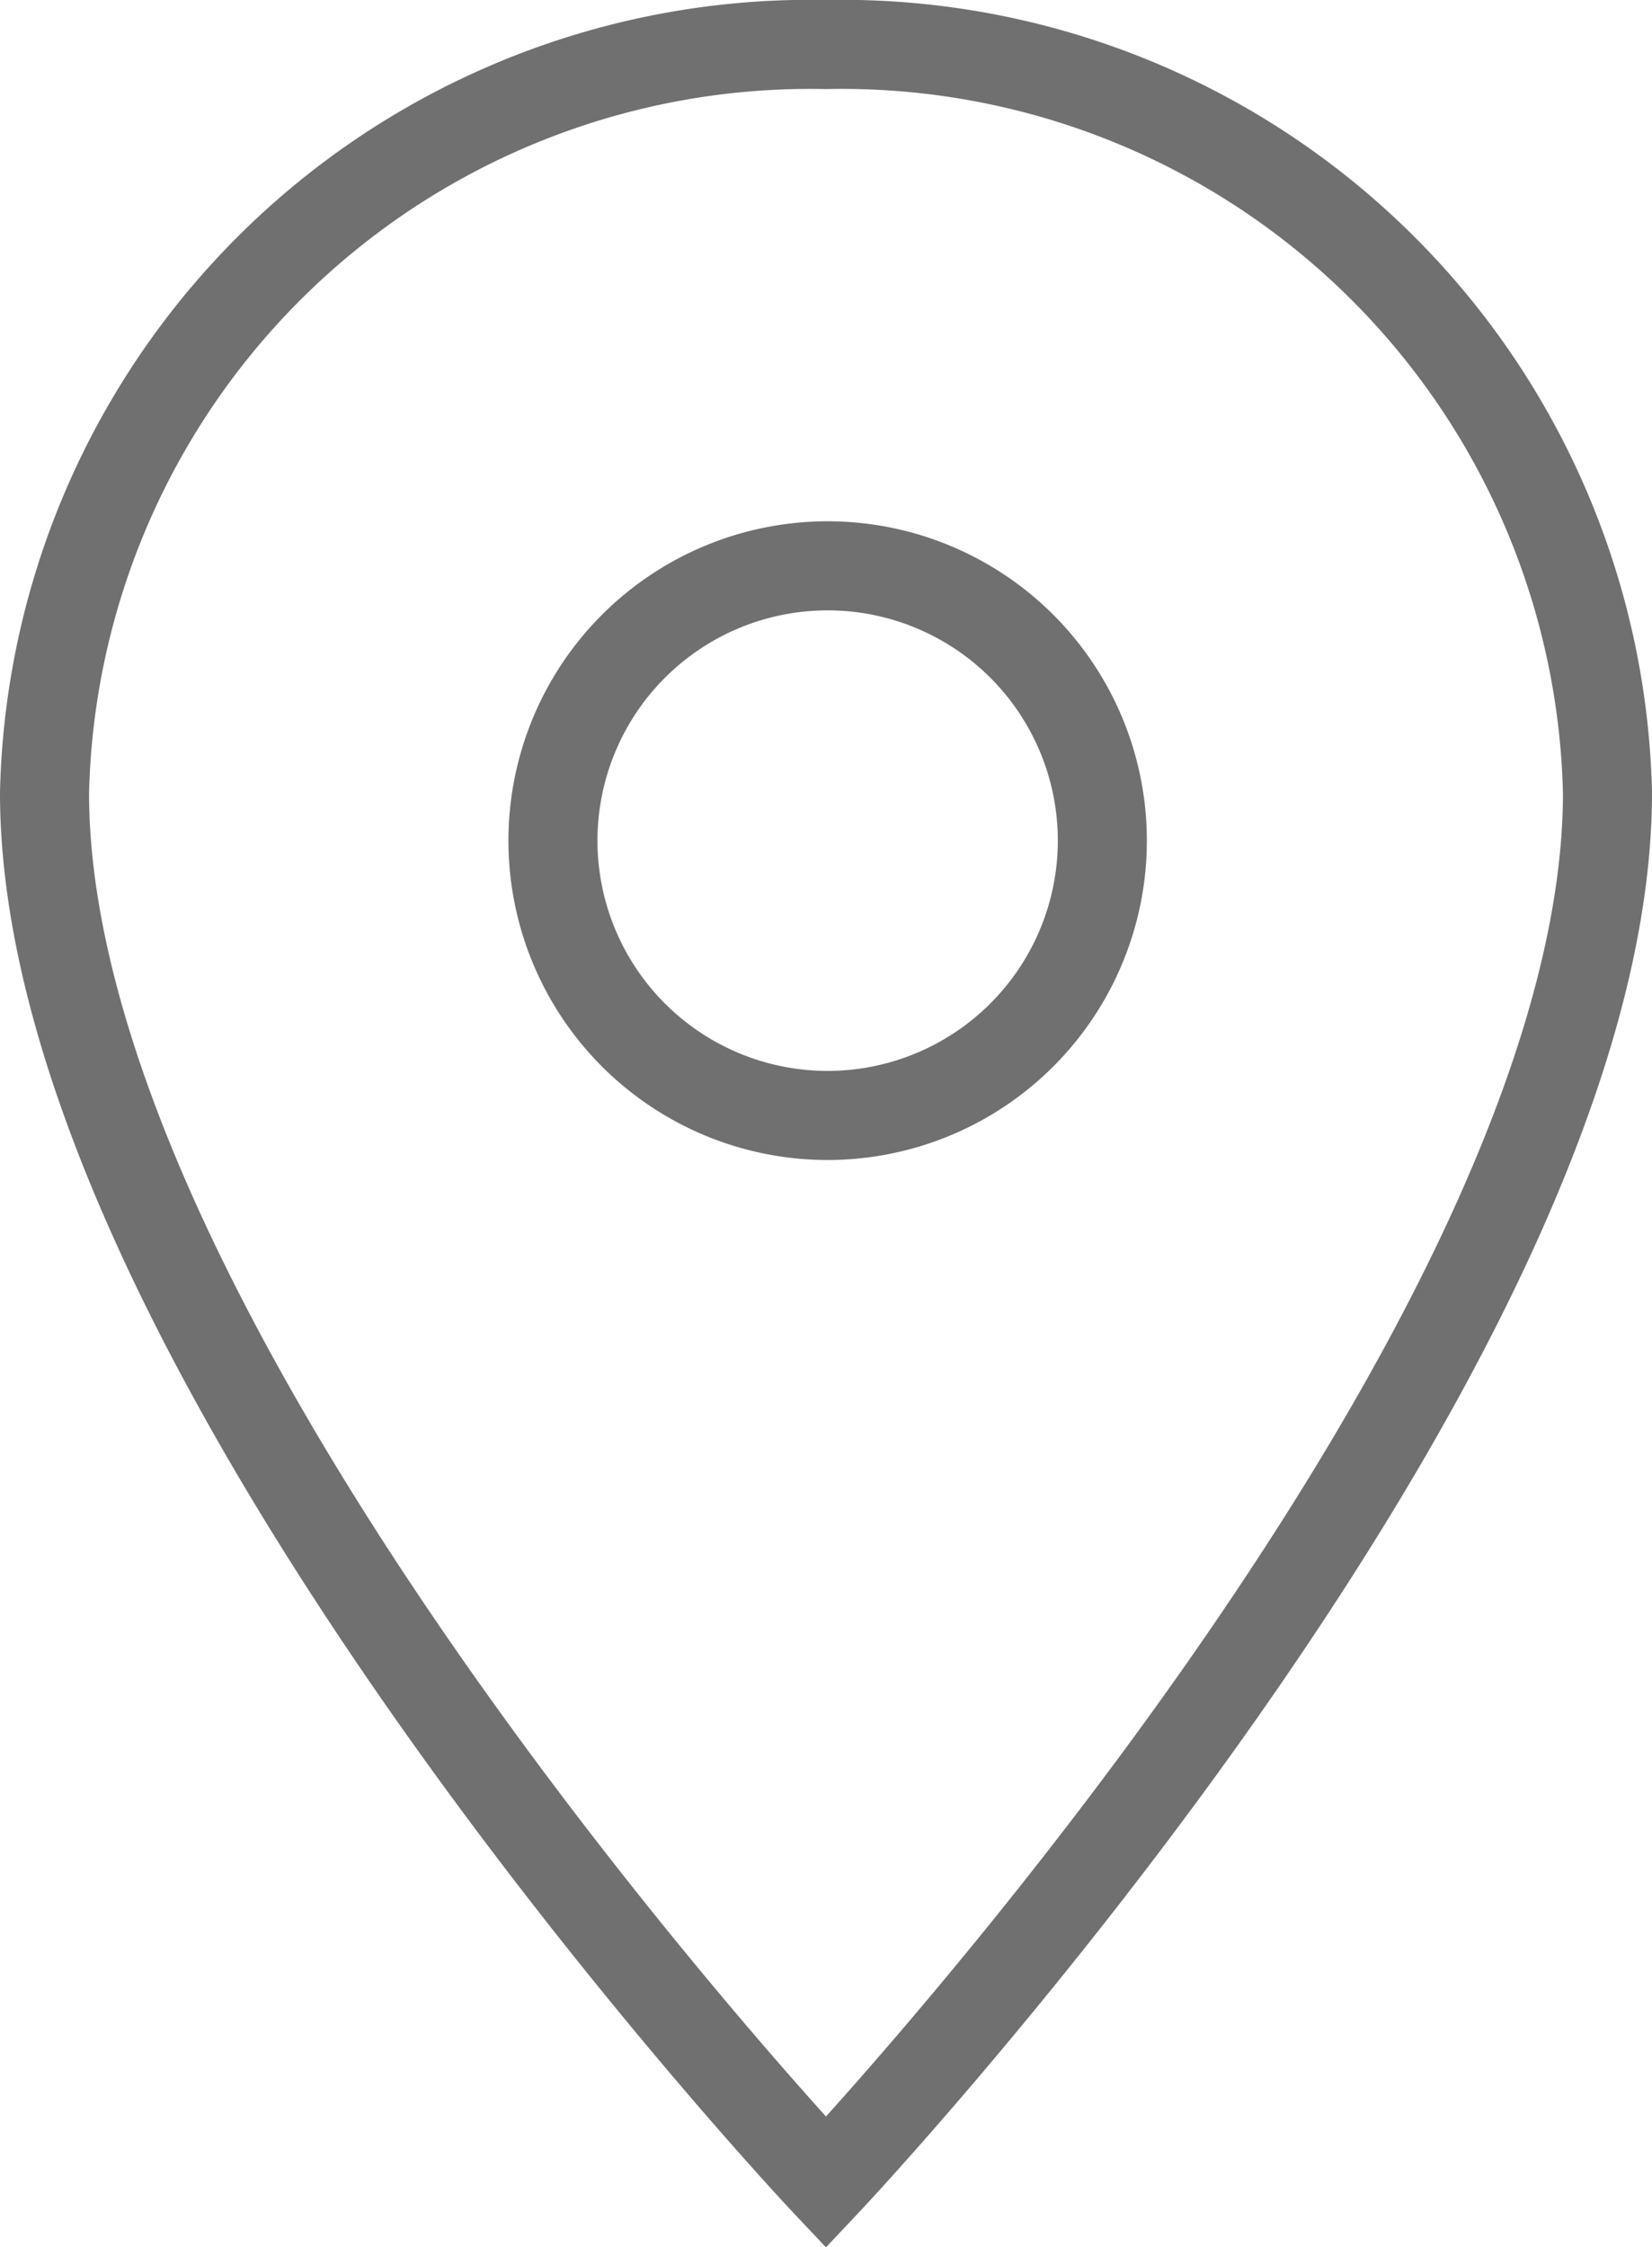
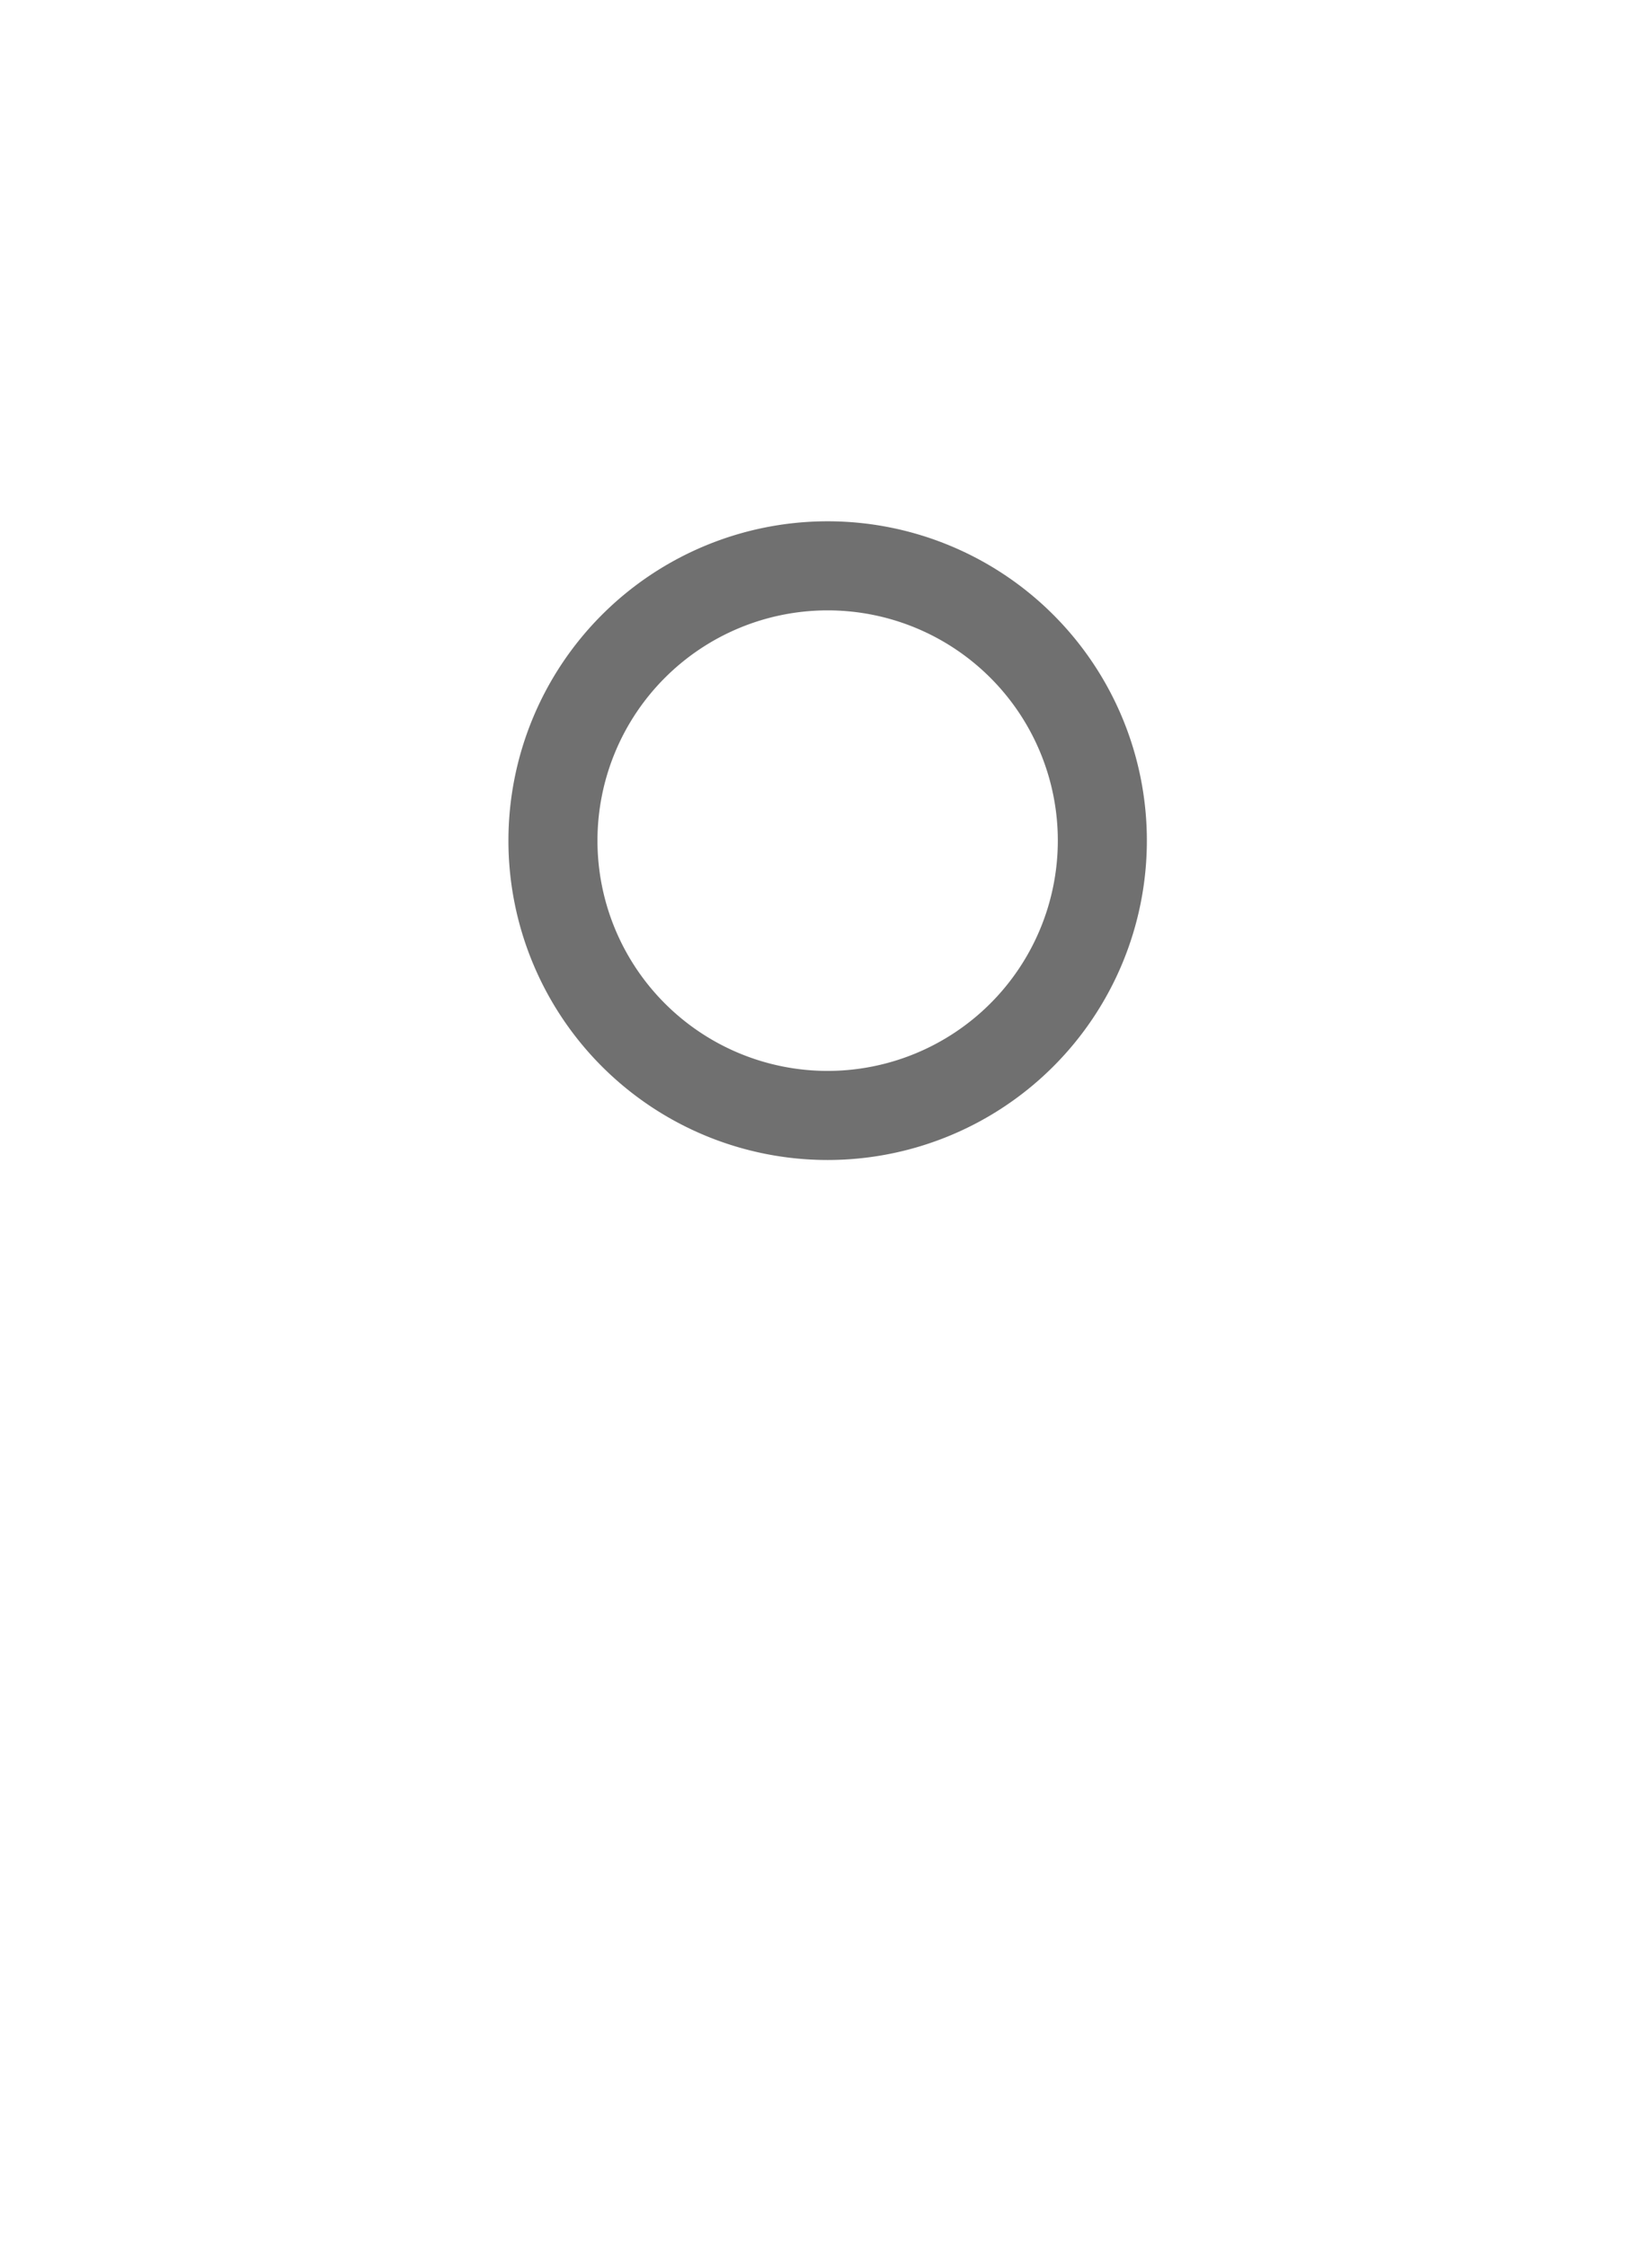
<svg xmlns="http://www.w3.org/2000/svg" width="18.553" height="25.228" viewBox="0 0 18.553 25.228">
  <g id="location" transform="translate(-184.971 -93.968)">
-     <path id="Path_2" data-name="Path 2" d="M18.776,4A8.6,8.6,0,0,0,10,12.4C10,18.7,18.776,28,18.776,28s8.777-9.3,8.777-15.6A8.6,8.6,0,0,0,18.776,4Z" transform="translate(175.471 90.468)" fill="none" stroke="#707070" stroke-width="1" />
    <path id="Path_2-2" data-name="Path 2" d="M22.085,19.17a3.085,3.085,0,1,1,3.085-3.085A3.086,3.086,0,0,1,22.085,19.17Z" transform="translate(172.181 87.32)" fill="none" stroke="#707070" stroke-width="1" />
  </g>
</svg>